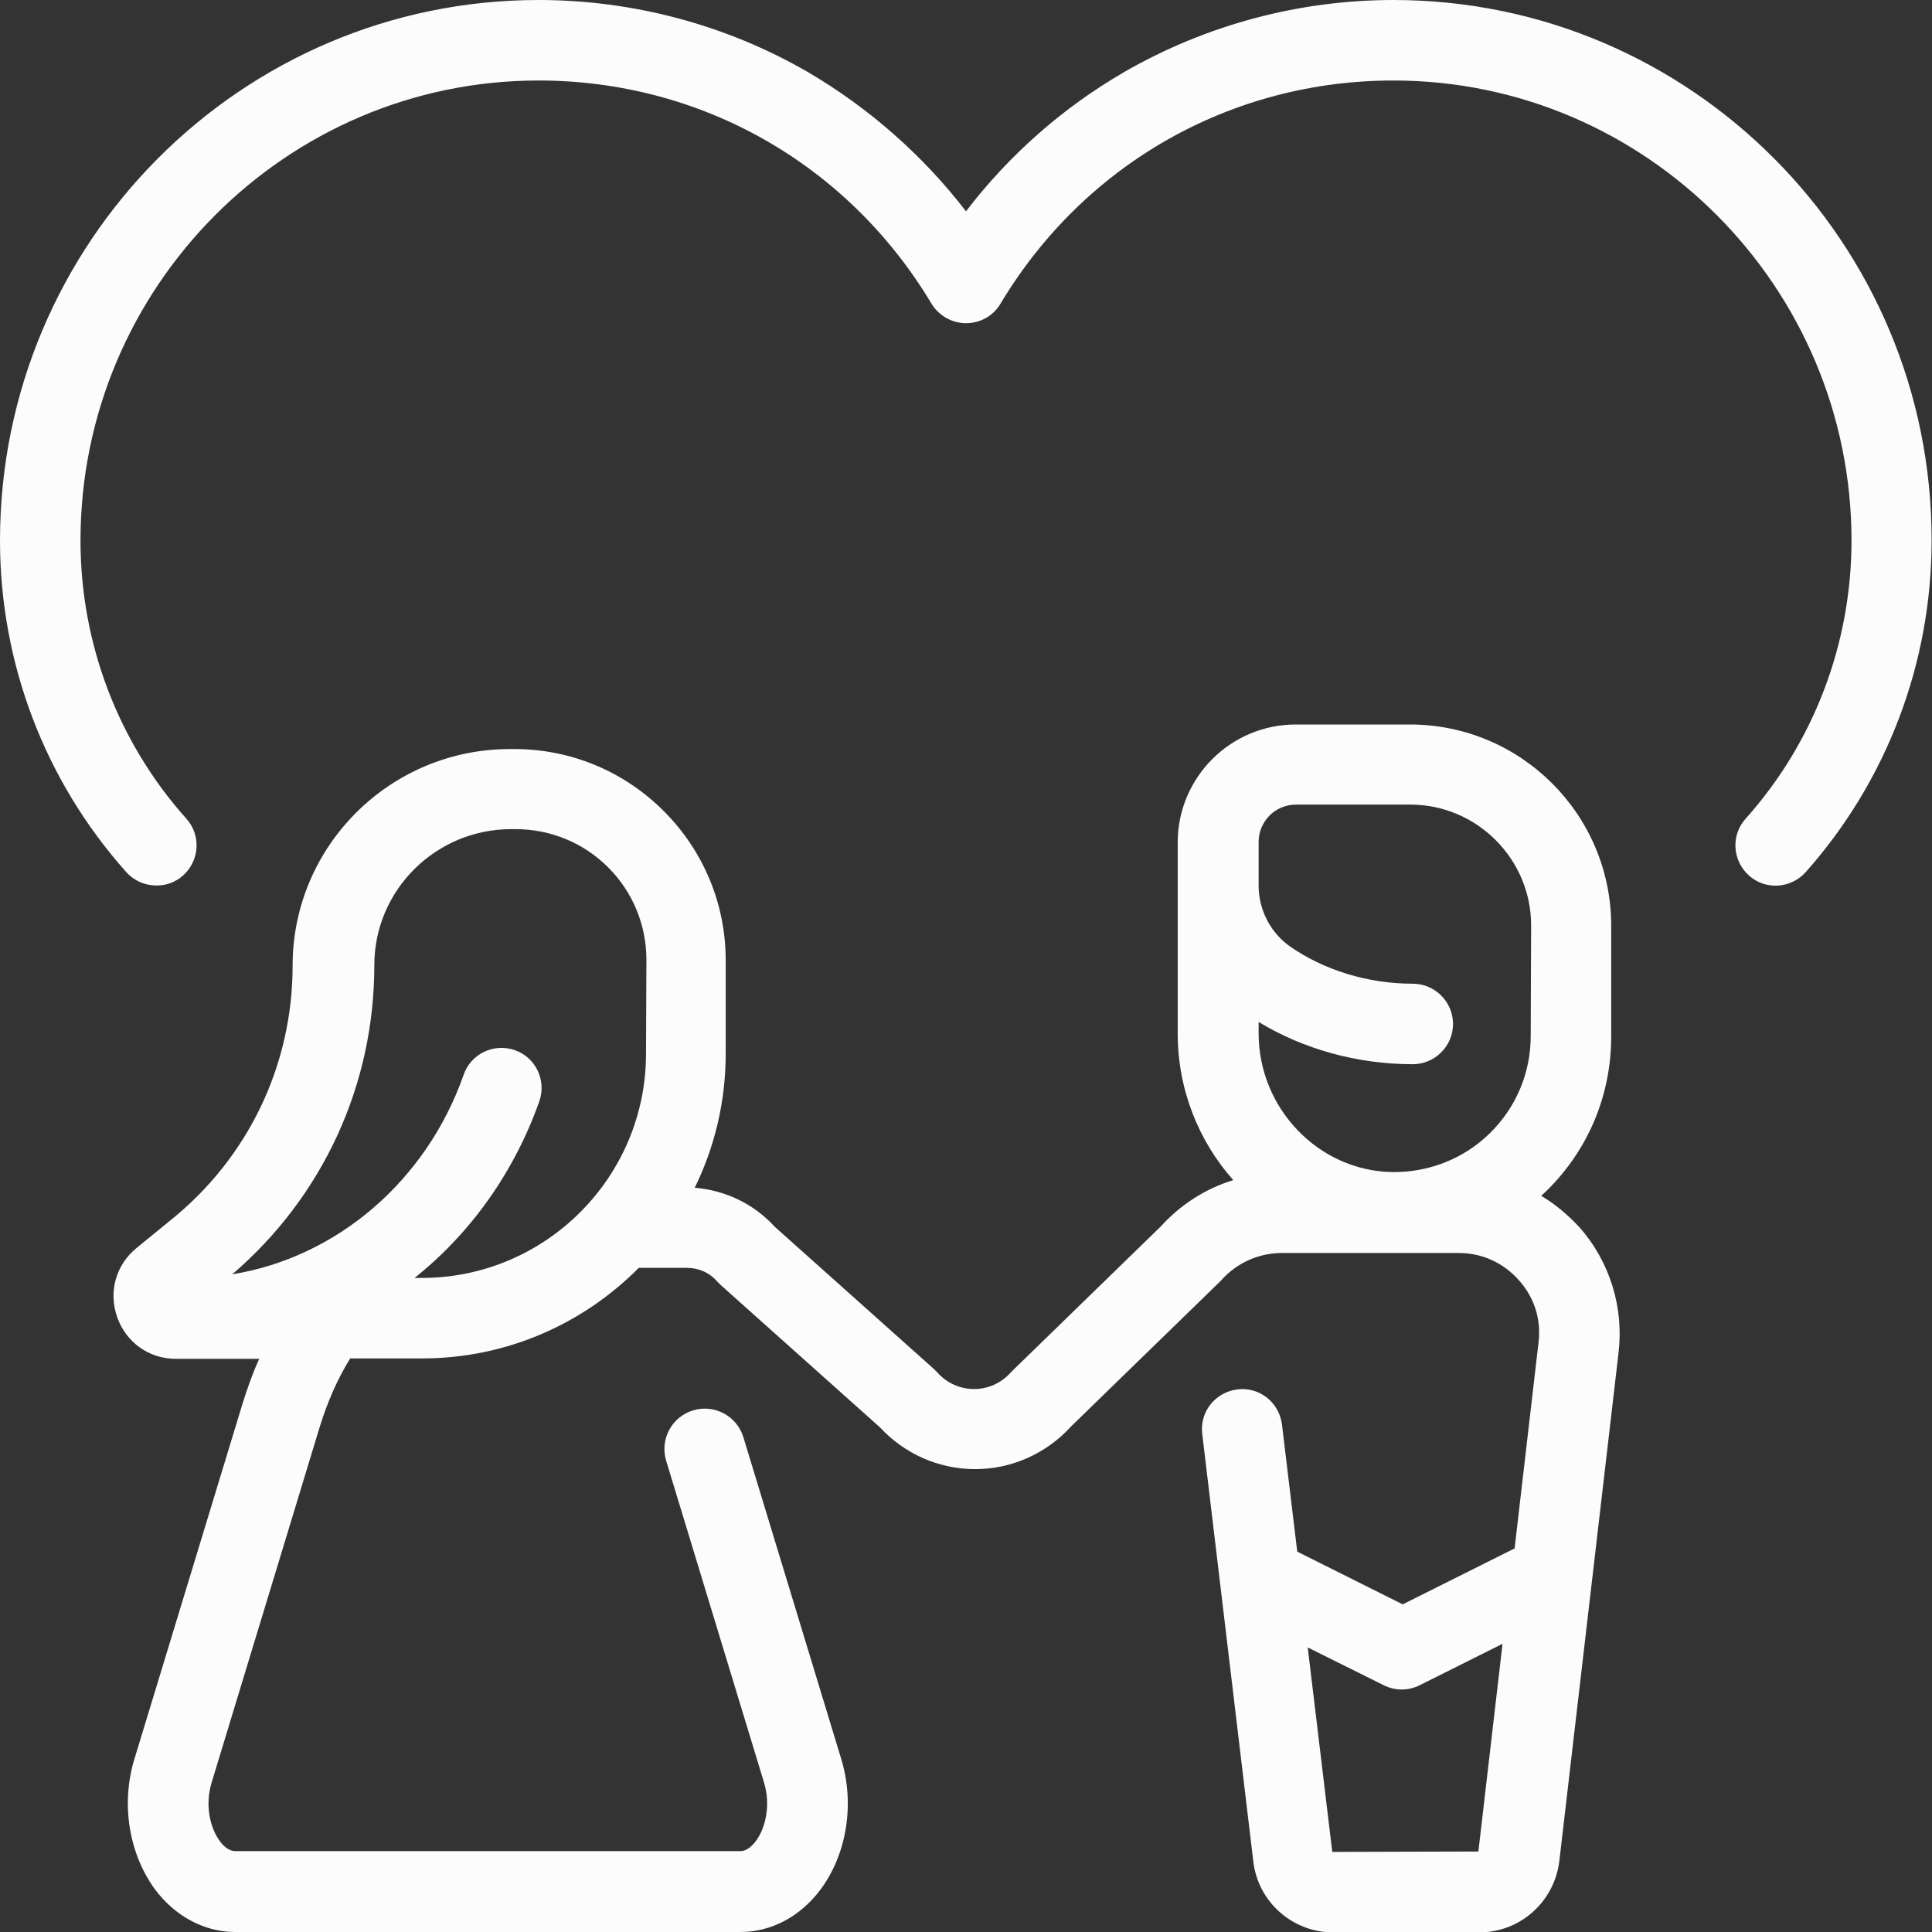
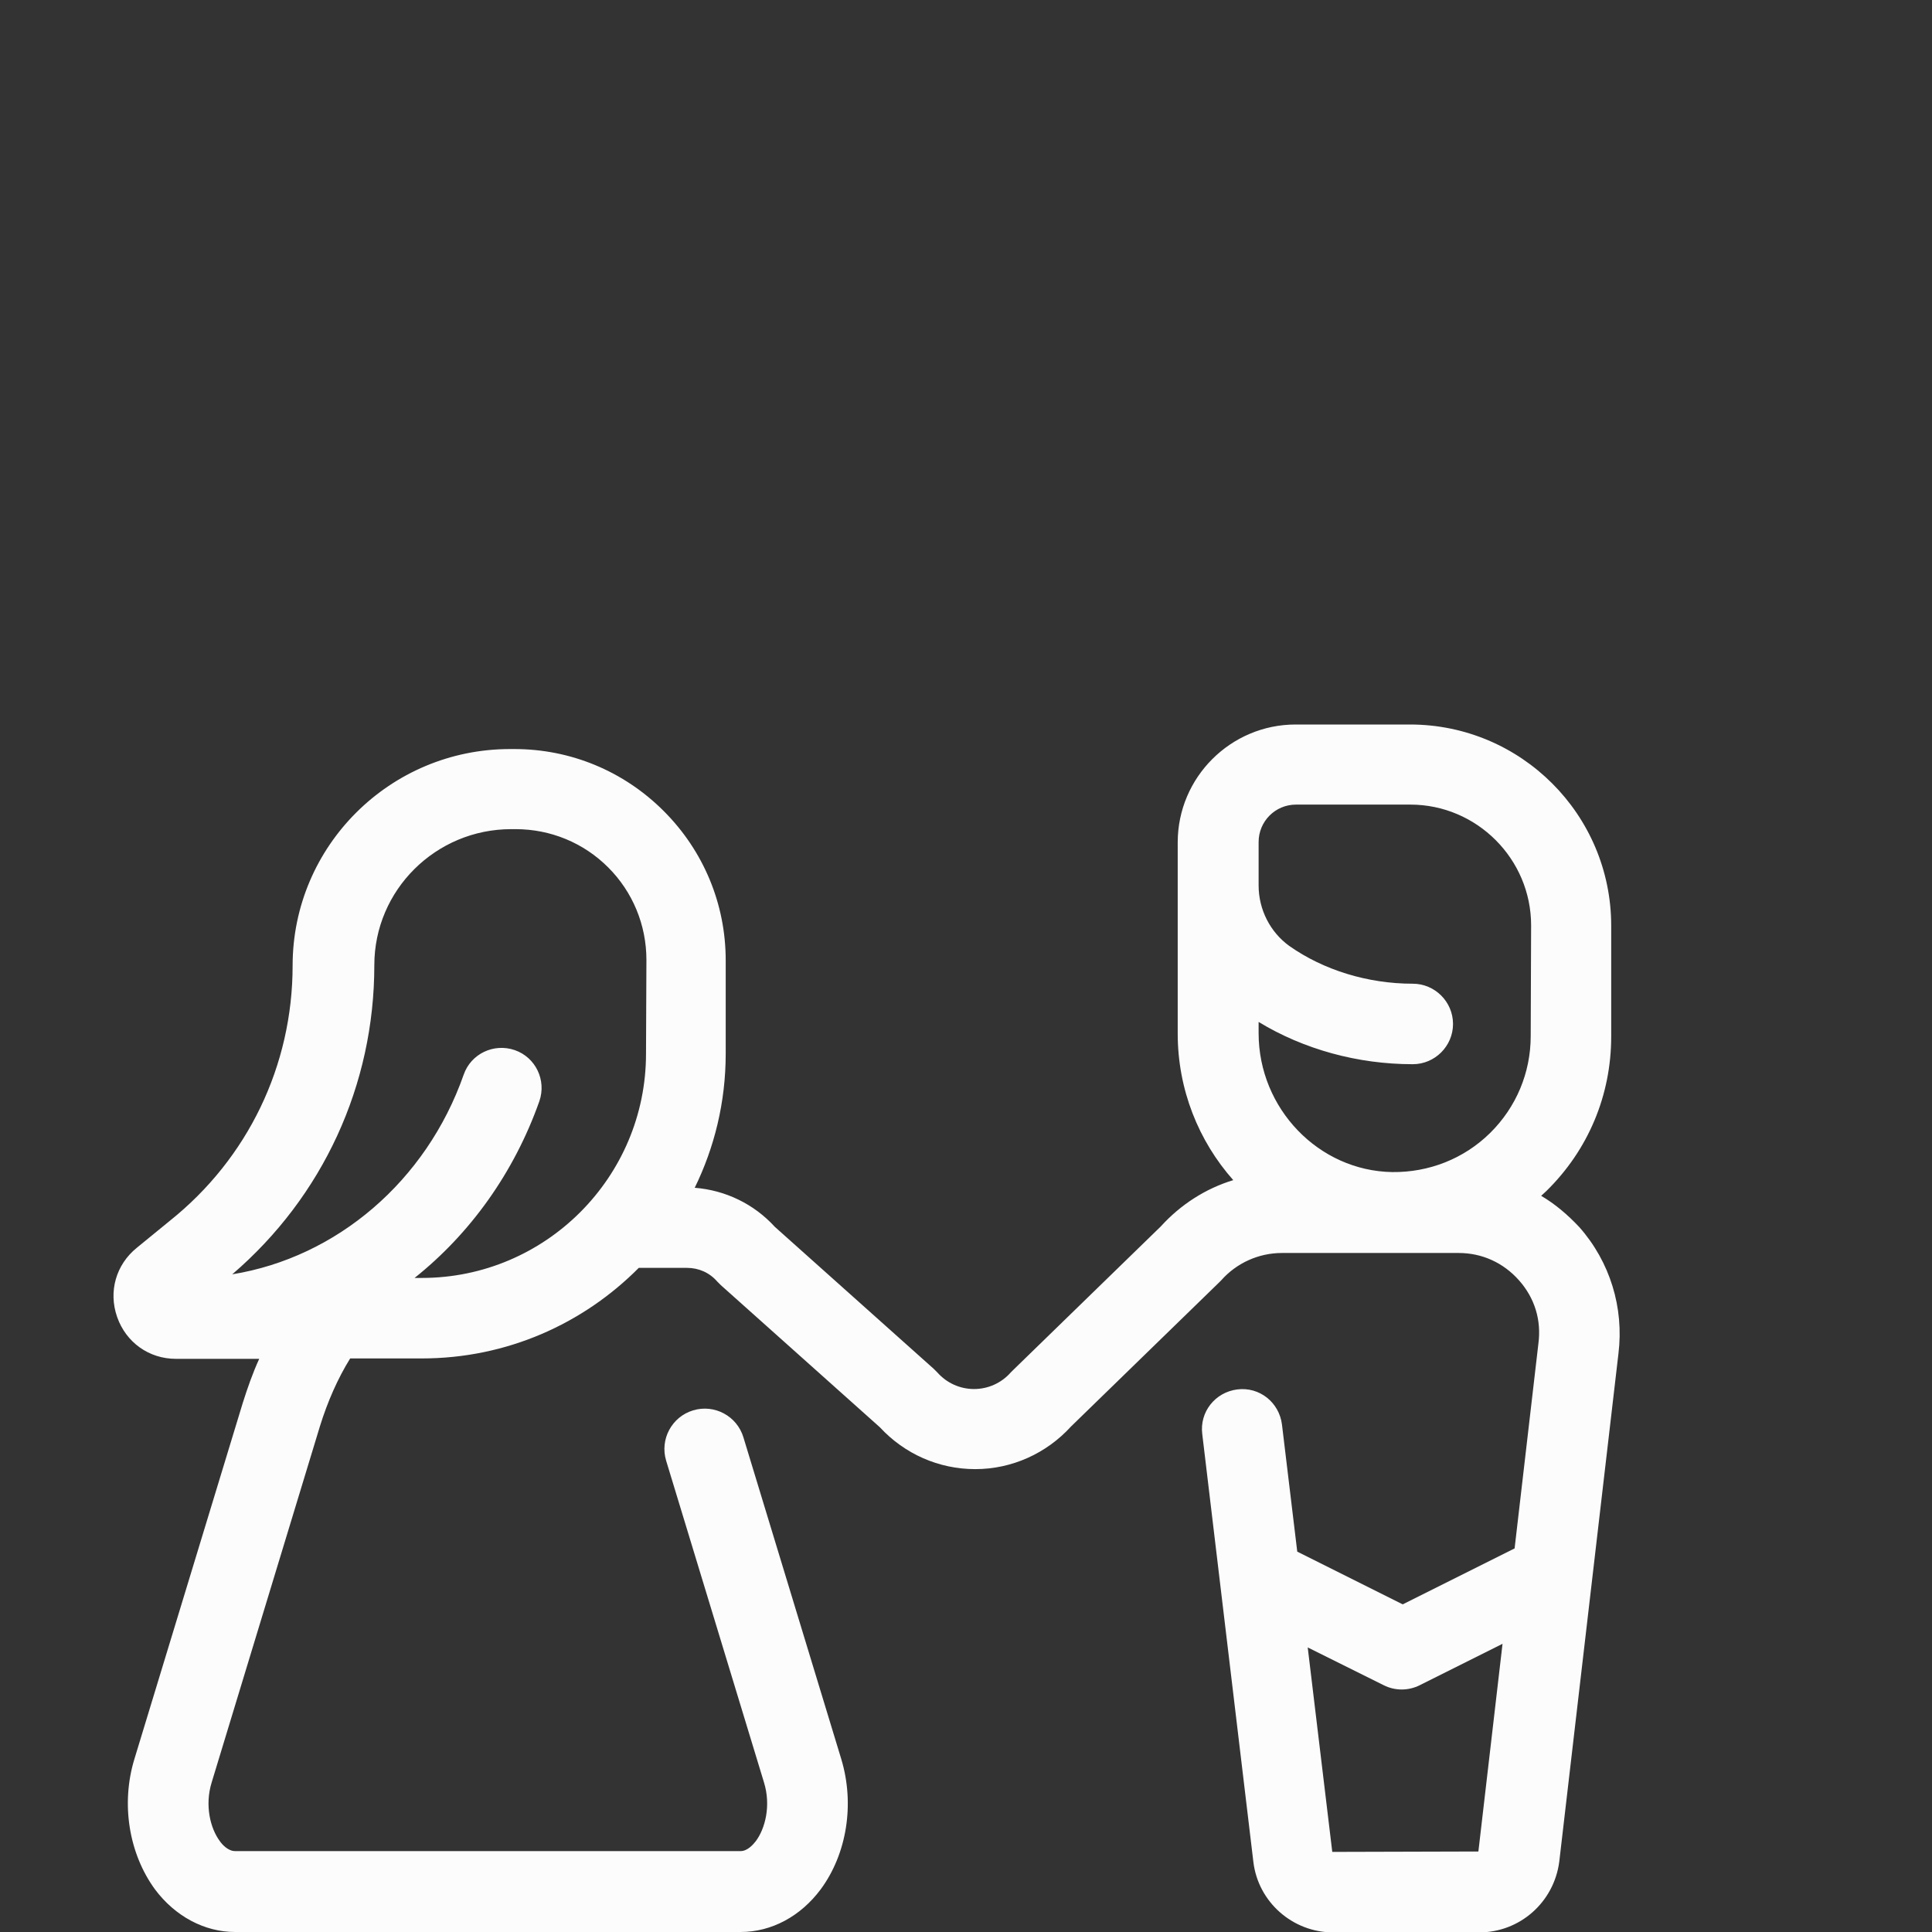
<svg xmlns="http://www.w3.org/2000/svg" version="1.1" id="Layer_1" x="0px" y="0px" viewBox="0 0 480 480" style="enable-background:new 0 0 480 480;" xml:space="preserve" data-inject-url="https://eliterishtay.pk/public/shaadi_icons/Personalized_Matchmaking.svg" class="svg-inject svg-icon">
  <rect x="0" y="0" width="480" height="480" fill="#333333" stroke="none" />
  <style type="text/css">
	.st0{fill:#FCFCFC;}
</style>
  <g id="XMLID_504_--inject-2">
    <g>
      <g>
        <path class="st0" d="M382.9,297.1c0.4-0.4,0.9-0.8,1.3-1.2c10.4-10.2,16.1-23.8,16.1-38.4V230c0-27.6-22.4-50-50-50h-28.4     c-16.1,0-29.3,13.1-29.3,29.3v47.5c0,13.9,5.2,26.7,13.8,36.4c-6.9,2.1-13.1,6.1-18,11.5l-36.7,35.7c-0.2,0.2-0.4,0.4-0.6,0.6     c-2.3,2.6-5.6,4.1-9.1,4.1s-6.8-1.5-9.1-4.1c-0.3-0.3-0.6-0.6-0.9-0.9l-39.5-35.3c-5.2-5.7-12.3-9.1-19.9-9.7     c4.9-10,7.7-21.3,7.7-33.3l0-23.2c0-14-5.5-27.2-15.4-37.1c-9.9-9.9-23.1-15.4-37.1-15.4h-1.1c-29.8,0-54,24.1-54,53.8     c0,24.8-11.1,47.9-30.5,63.4L34,310c-5.2,4.2-7.1,10.9-4.9,17.2c2.2,6.3,7.9,10.4,14.6,10.4h20.7c-1.6,3.5-2.9,7.2-4.1,11     L33.4,437c-3.4,11.1-1.4,23.5,5.1,32.4c5,6.7,12.3,10.6,19.9,10.6H184c7.7,0,14.9-3.9,19.9-10.6c6.5-8.8,8.5-21.2,5.1-32.4     l-24.3-79.9c-1.6-5.3-7.2-8.3-12.5-6.7c-5.3,1.6-8.3,7.2-6.7,12.5l24.3,79.9c1.8,5.8,0.3,11.5-2,14.6c-0.7,0.9-2.1,2.5-3.8,2.5     H58.4c-1.7,0-3.2-1.6-3.8-2.5c-2.3-3.1-3.8-8.8-2-14.6l26.9-88.5c1.9-6.1,4.4-11.8,7.5-16.8h17.8c21.1,0,40.1-8.6,53.9-22.5h12     c2.9,0,5.6,1.2,7.5,3.4c0.3,0.3,0.6,0.6,0.9,0.9l39.5,35.3c6.1,6.6,14.6,10.4,23.7,10.4c9.1,0,17.7-3.9,23.8-10.6l36.7-35.7     c0.2-0.2,0.4-0.4,0.6-0.6c3.8-4.3,9.3-6.8,15.1-6.8h28.2c0,0,0,0,0,0h15.7c5.8,0,11.1,2.4,15,6.8s5.6,9.9,4.8,15.8l-5.9,50.8     l-27.8,13.9l-26.2-13.1l-3.8-31.6c-0.7-5.5-5.6-9.4-11.1-8.7c-5.5,0.7-9.4,5.6-8.7,11.1l12.7,106.3c1.2,10,9.8,17.5,19.8,17.5     h36.3c10.1,0,18.6-7.5,19.9-17.6l14.7-126.2c1.4-11.4-2.1-22.8-9.7-31.4C389.4,301.7,386.3,299.1,382.9,297.1z M160.5,261.8     c0,30.7-25,55.7-55.7,55.7h-1.8c13.8-11,24.7-26.1,31-43.9c1.8-5.2-0.9-10.9-6.1-12.7c-5.2-1.8-10.9,0.9-12.7,6.1     c-9.3,26.5-31.6,45.4-57.5,49.6c22.5-19.3,35.3-47,35.3-76.8c0-18.7,15.3-33.8,34-33.8h1.1c8.7,0,16.9,3.4,23,9.5     s9.5,14.3,9.5,23L160.5,261.8z M380.3,257.4L380.3,257.4c0,9.1-3.6,17.7-10.1,24.1c-6.5,6.4-15.2,9.8-24.3,9.7     c-18.3-0.3-33.2-15.8-33.2-34.5v-2.8c11.2,6.8,24.6,10.5,38.3,10.5c5.5,0,10-4.5,10-10s-4.5-10-10-10c-11.2,0-22.2-3.4-30.7-9.4     c-4.7-3.4-7.6-9-7.6-15v-10.8c0-5.1,4.1-9.3,9.3-9.3h28.4c16.5,0,30,13.5,30,30L380.3,257.4L380.3,257.4z M367.3,460l-36.3,0.1     l-6.1-50.8l18.9,9.4c2.8,1.4,6.1,1.4,8.9,0l20.6-10.3L367.3,460z" />
-         <path class="st0" d="M346.2,0c-23.5,0-46.6,6.2-66.9,17.9c-15.2,8.8-28.6,20.6-39.3,34.6c-10.7-13.9-24.1-25.7-39.3-34.6     C180.5,6.2,157.3,0,133.8,0C60,0,0,60.2,0,134.3c0,30.4,11.1,59.7,31.4,82.4c2,2.2,4.7,3.3,7.5,3.3c2.4,0,4.7-0.8,6.6-2.5     c4.1-3.7,4.5-10,0.8-14.1c-17-19-26.3-43.6-26.3-69.1C20,71.3,71.1,20,133.8,20c40.3,0,76.8,20.7,97.6,55.4     c1.8,3,5.1,4.9,8.6,4.9s6.8-1.8,8.6-4.9C269.4,40.7,305.9,20,346.2,20C408.9,20,460,71.3,460,134.3c0,25.5-9.3,50.1-26.3,69.1     c-3.7,4.1-3.3,10.4,0.8,14.1c4.1,3.7,10.4,3.3,14.1-0.8c20.2-22.7,31.3-52,31.3-82.4C480,60.2,420,0,346.2,0z" />
      </g>
    </g>
  </g>
</svg>